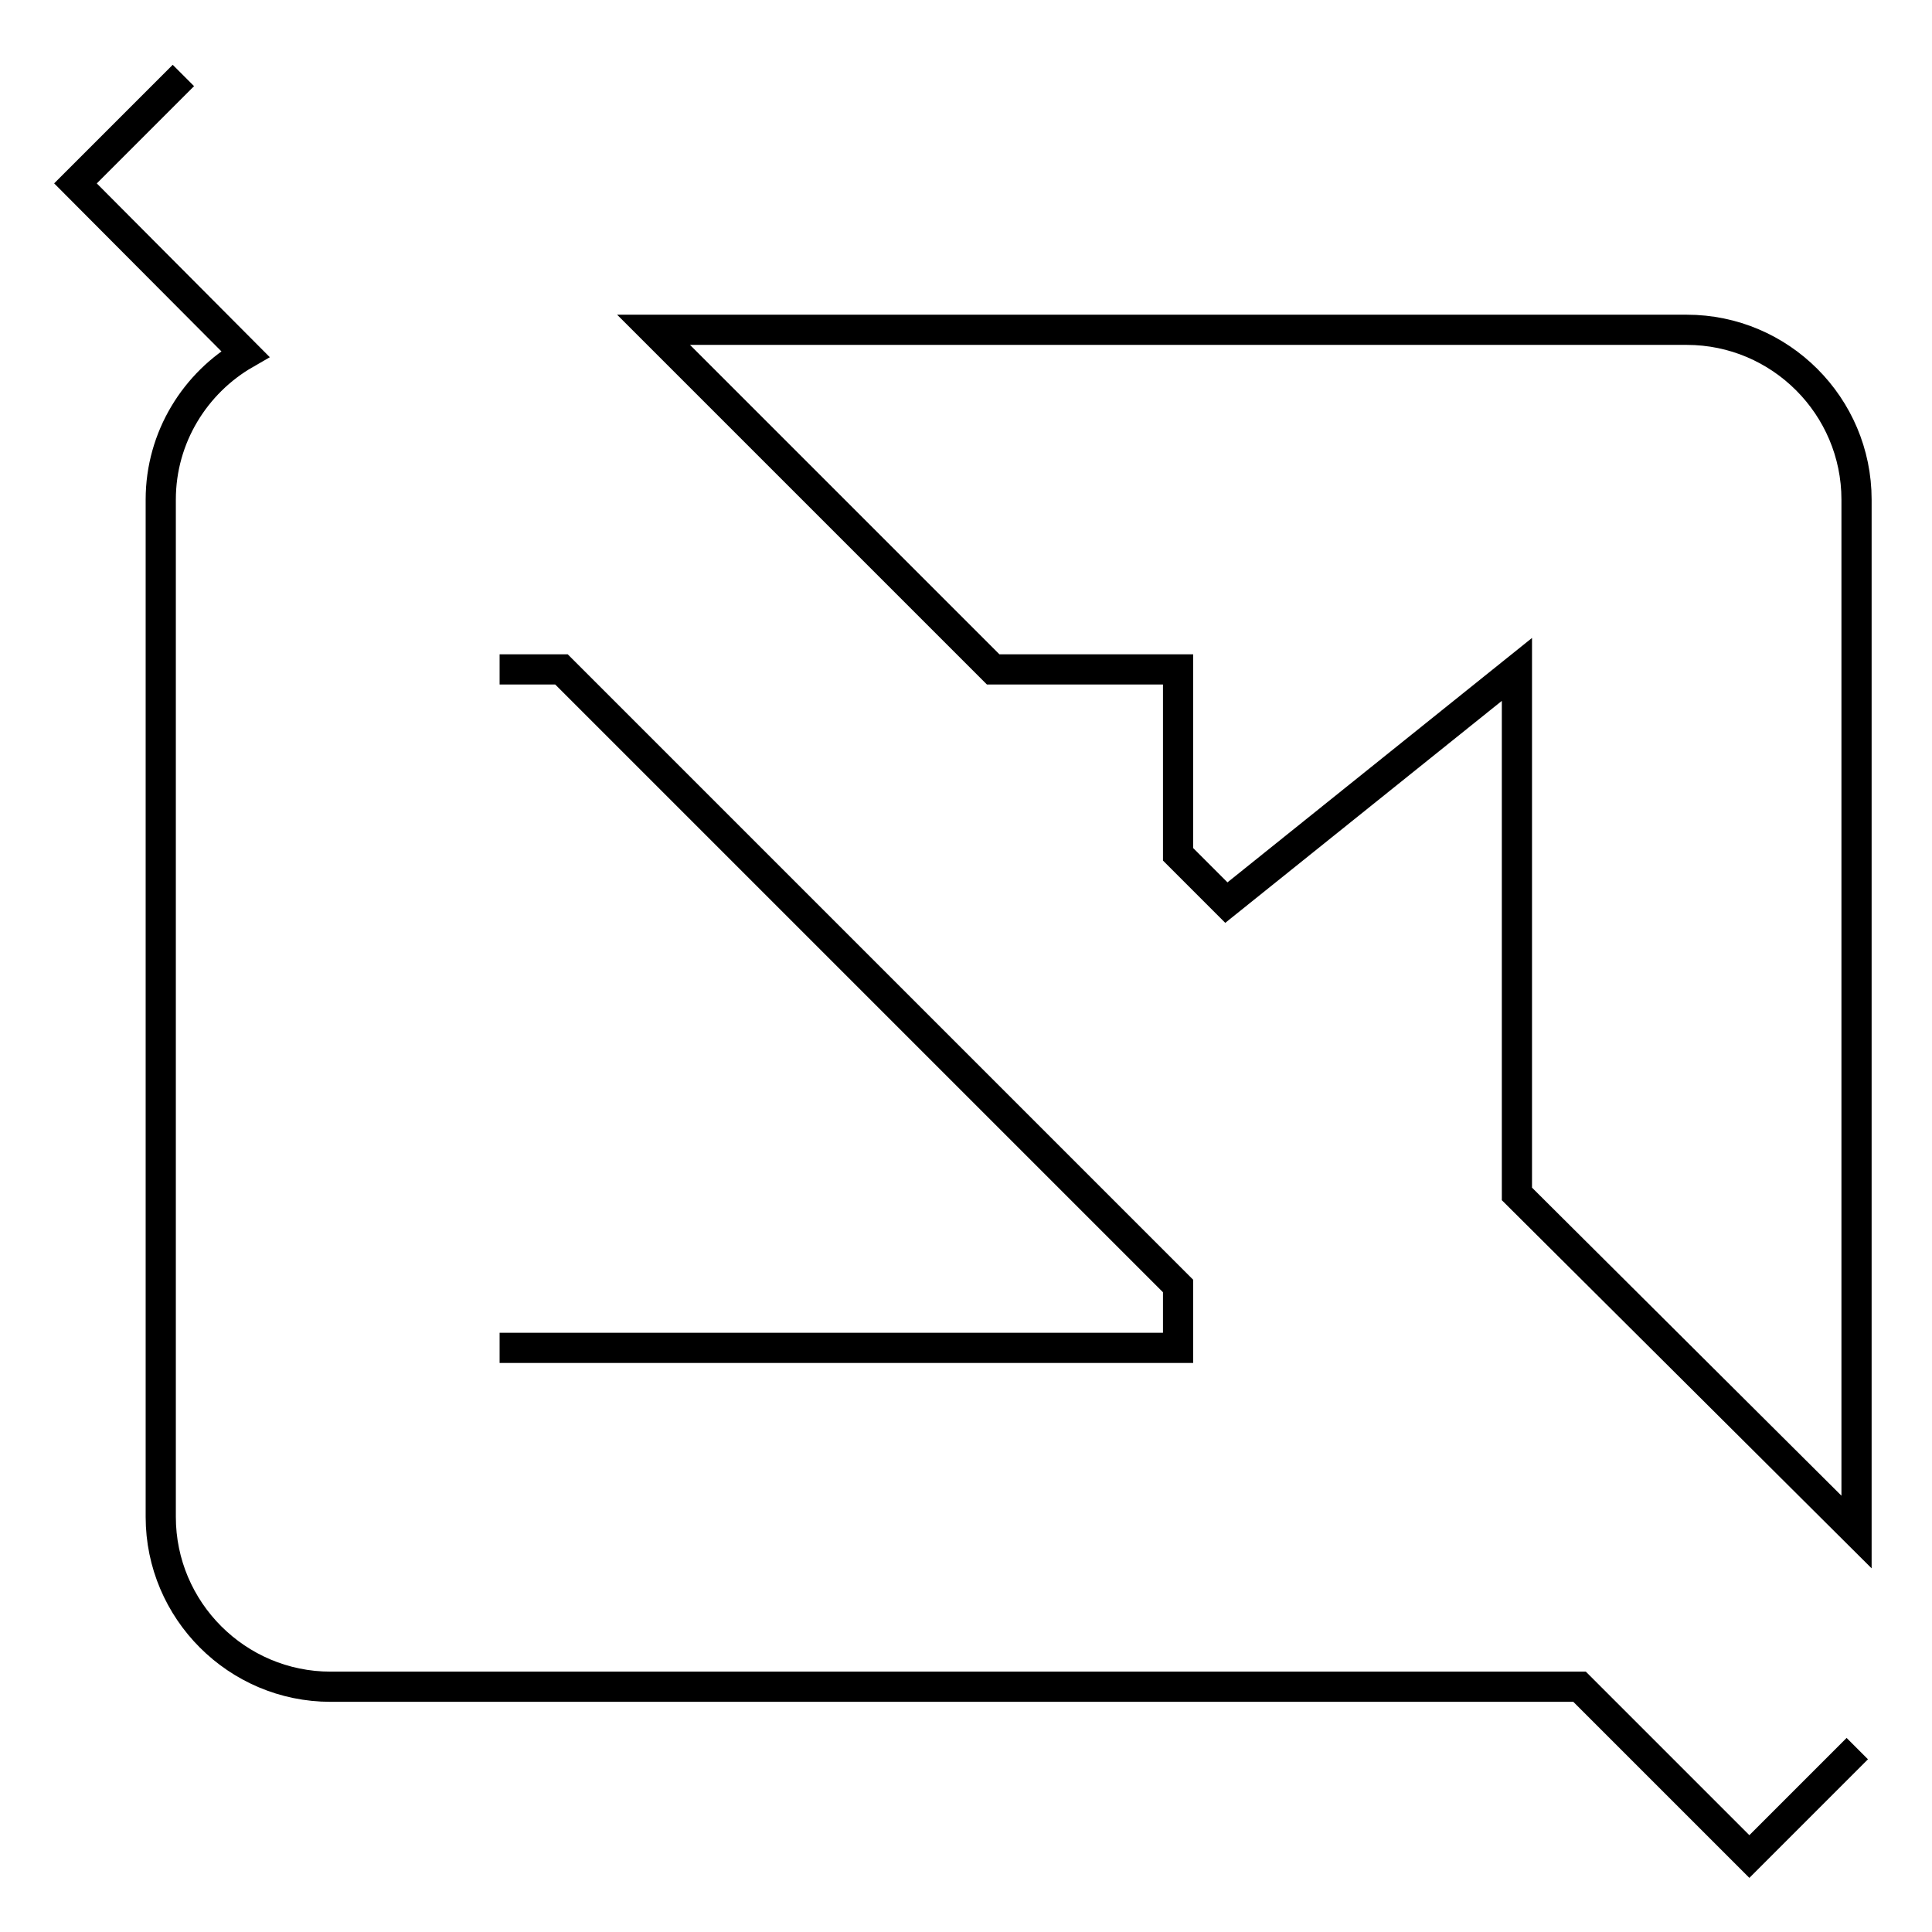
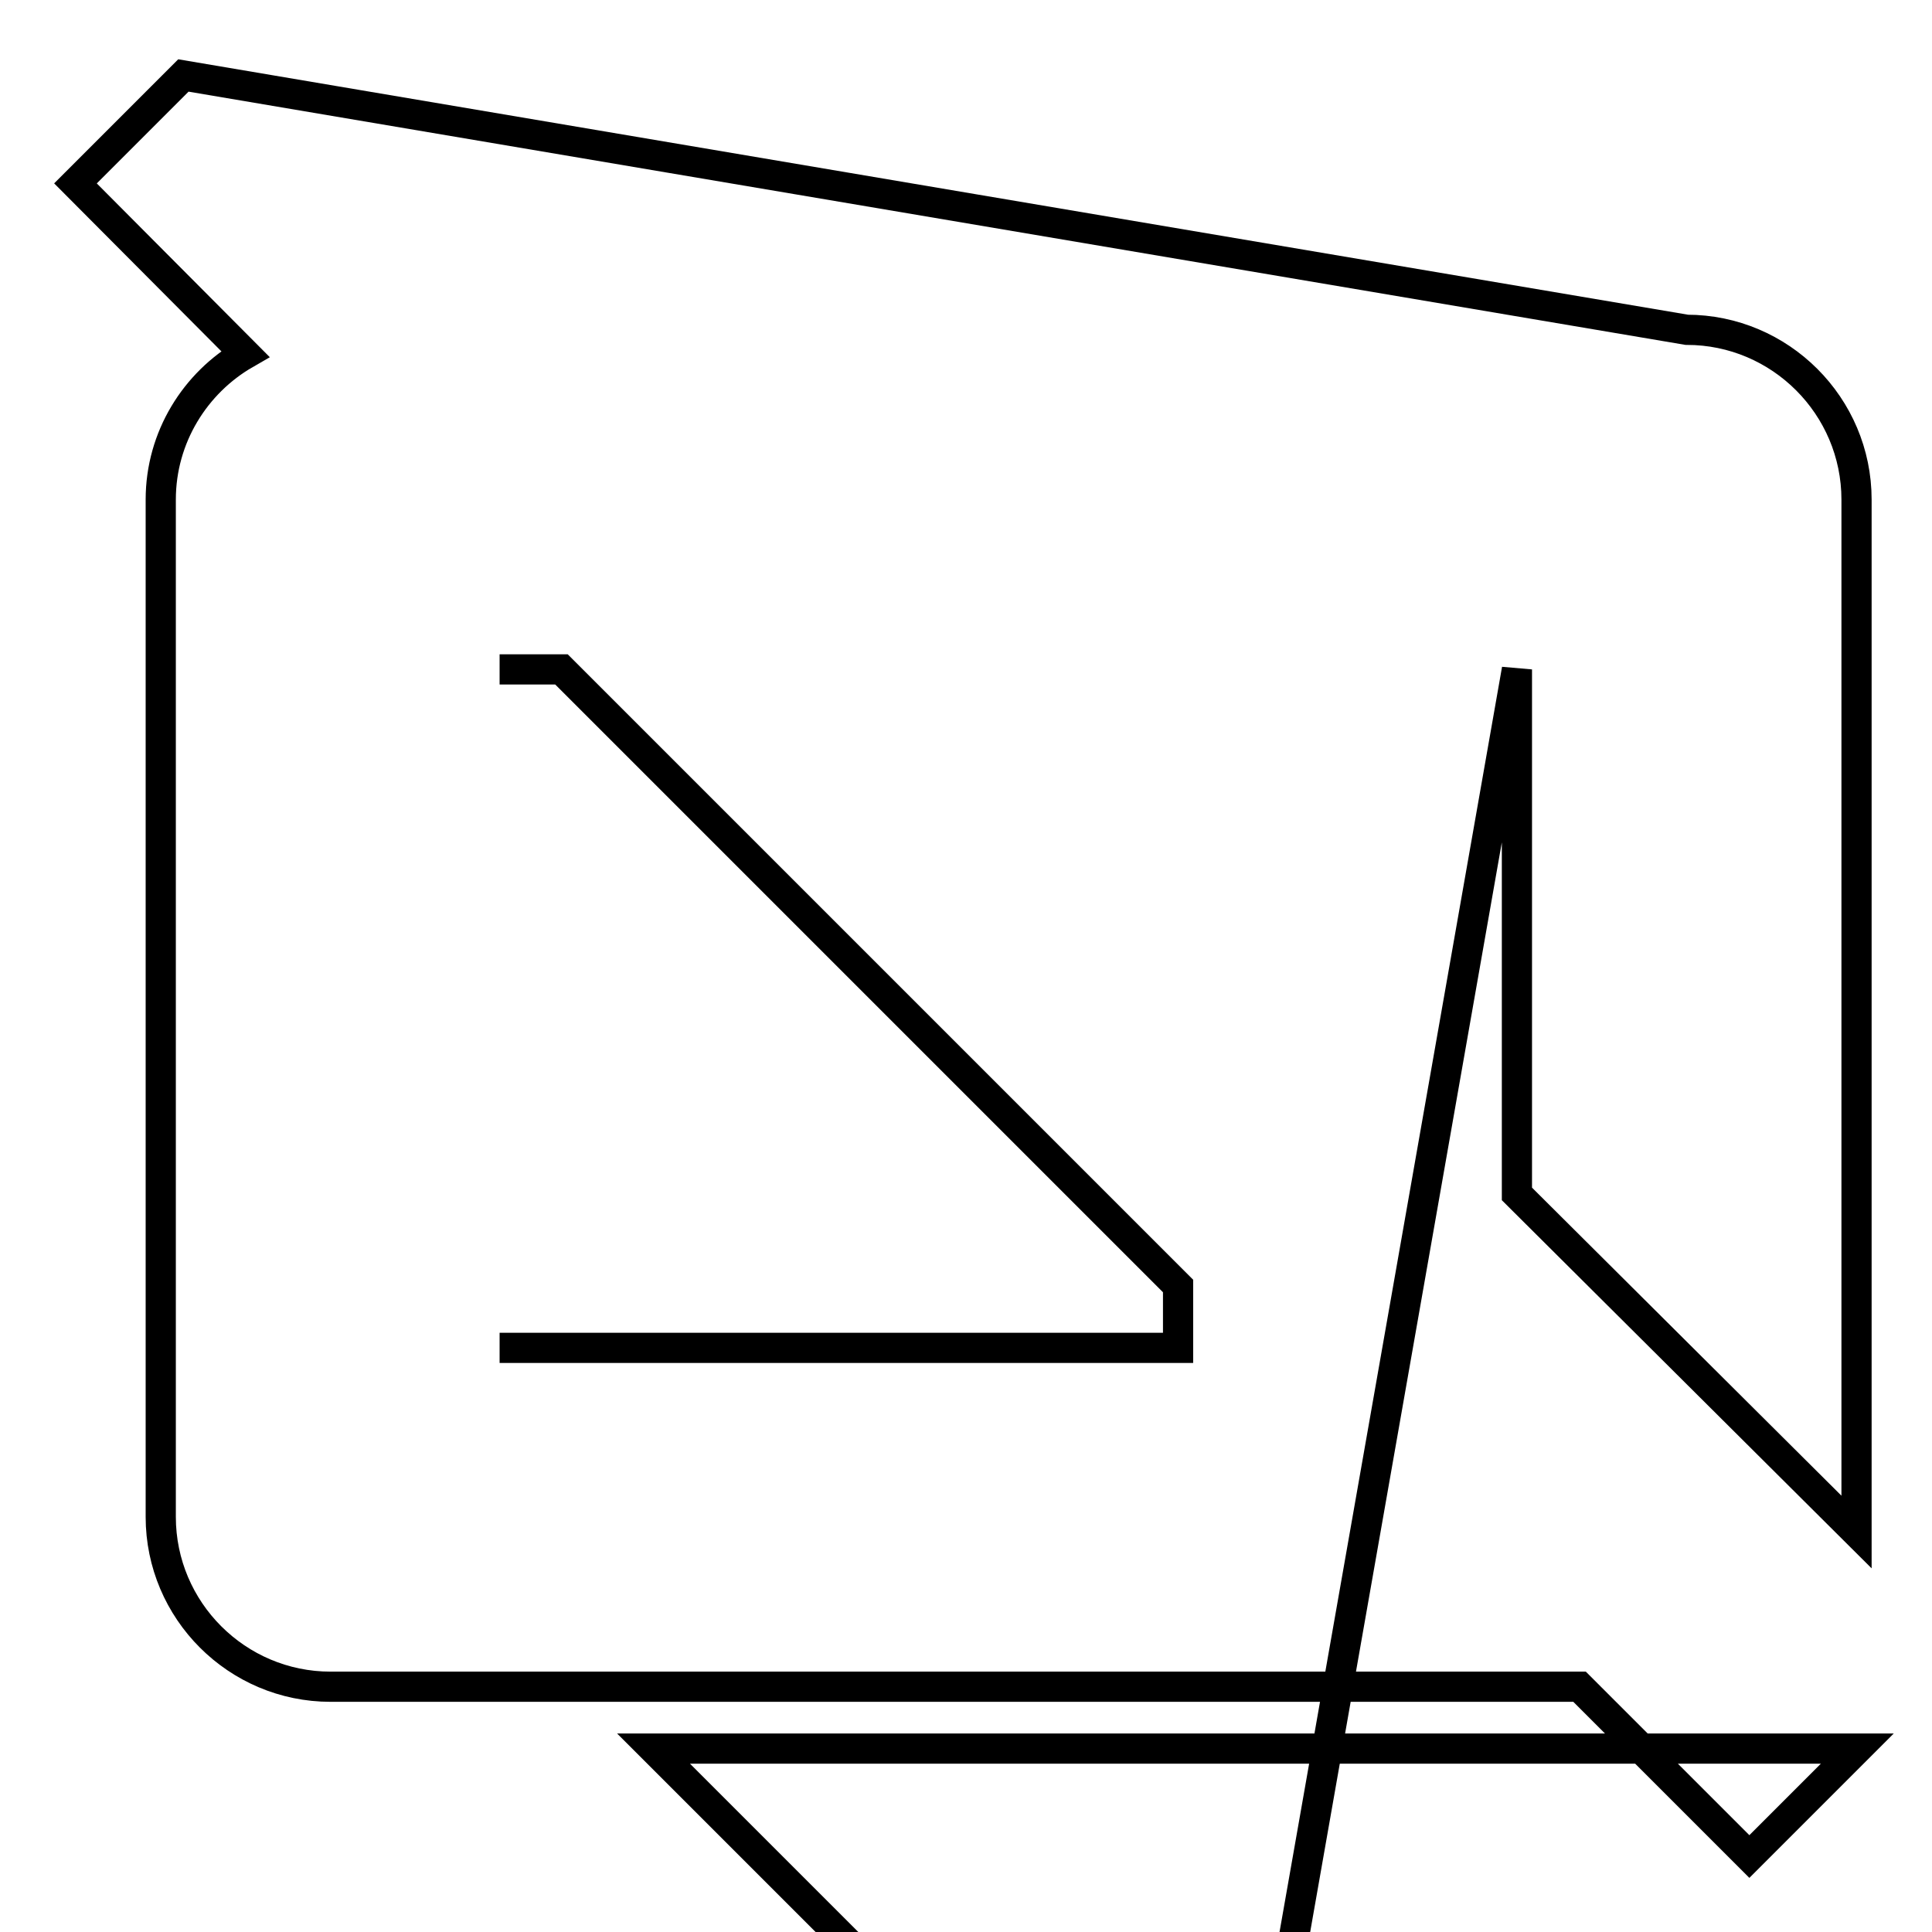
<svg xmlns="http://www.w3.org/2000/svg" version="1.1" x="0px" y="0px" viewBox="0 0 256 256" enable-background="new 0 0 256 256" xml:space="preserve">
  <g>
-     <path stroke-width="4" fill-opacity="0" stroke="#000000" d="M66.2,88.7h8.2l81.7,81.7v8.2H66.2 M24.3,10L10,24.3l22.5,22.6c-6.6,3.8-11.2,11-11.2,19.3V201 c0,12.4,10.1,22.5,22.5,22.5h165.5l22.5,22.5l14.3-14.3 M223.5,43.7H86.6l45,45h24.5v24.5l6.4,6.4L201,88.7v69.5l45,44.8 c0-0.7,0-1.2,0-1.9V66.2C246,53.8,235.9,43.7,223.5,43.7z" />
+     <path stroke-width="4" fill-opacity="0" stroke="#000000" d="M66.2,88.7h8.2l81.7,81.7v8.2H66.2 M24.3,10L10,24.3l22.5,22.6c-6.6,3.8-11.2,11-11.2,19.3V201 c0,12.4,10.1,22.5,22.5,22.5h165.5l22.5,22.5l14.3-14.3 H86.6l45,45h24.5v24.5l6.4,6.4L201,88.7v69.5l45,44.8 c0-0.7,0-1.2,0-1.9V66.2C246,53.8,235.9,43.7,223.5,43.7z" />
  </g>
</svg>